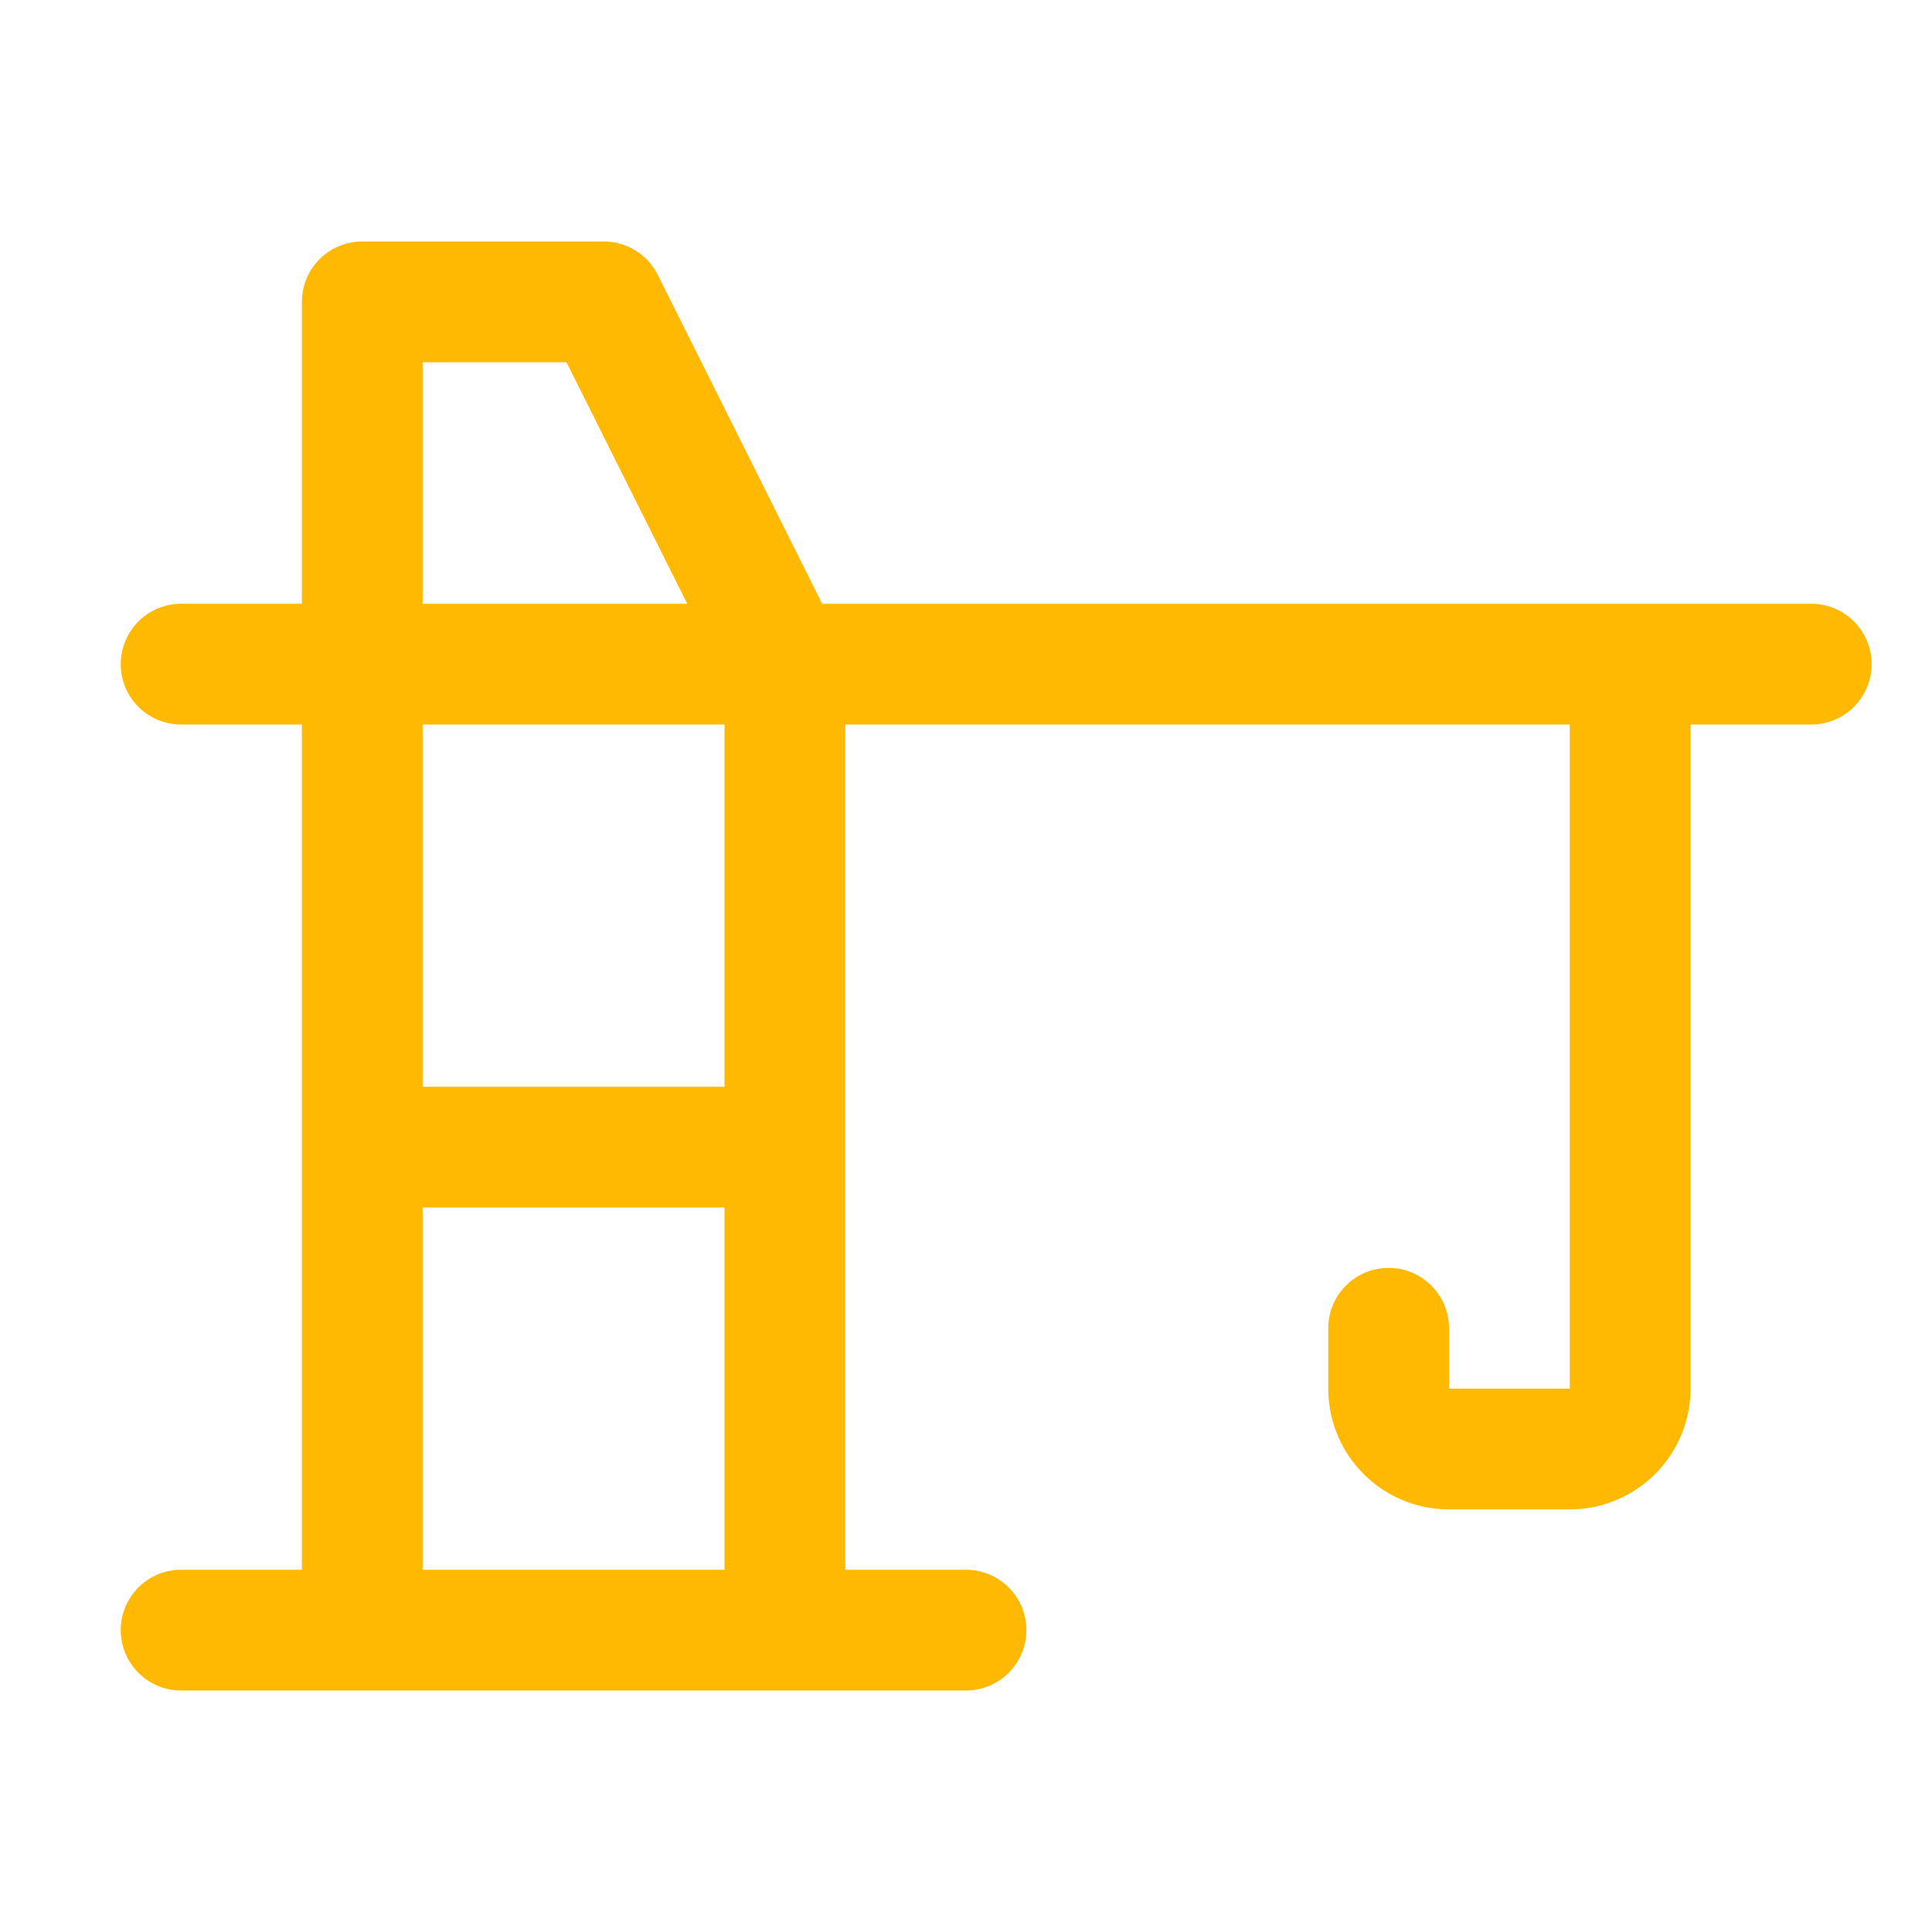
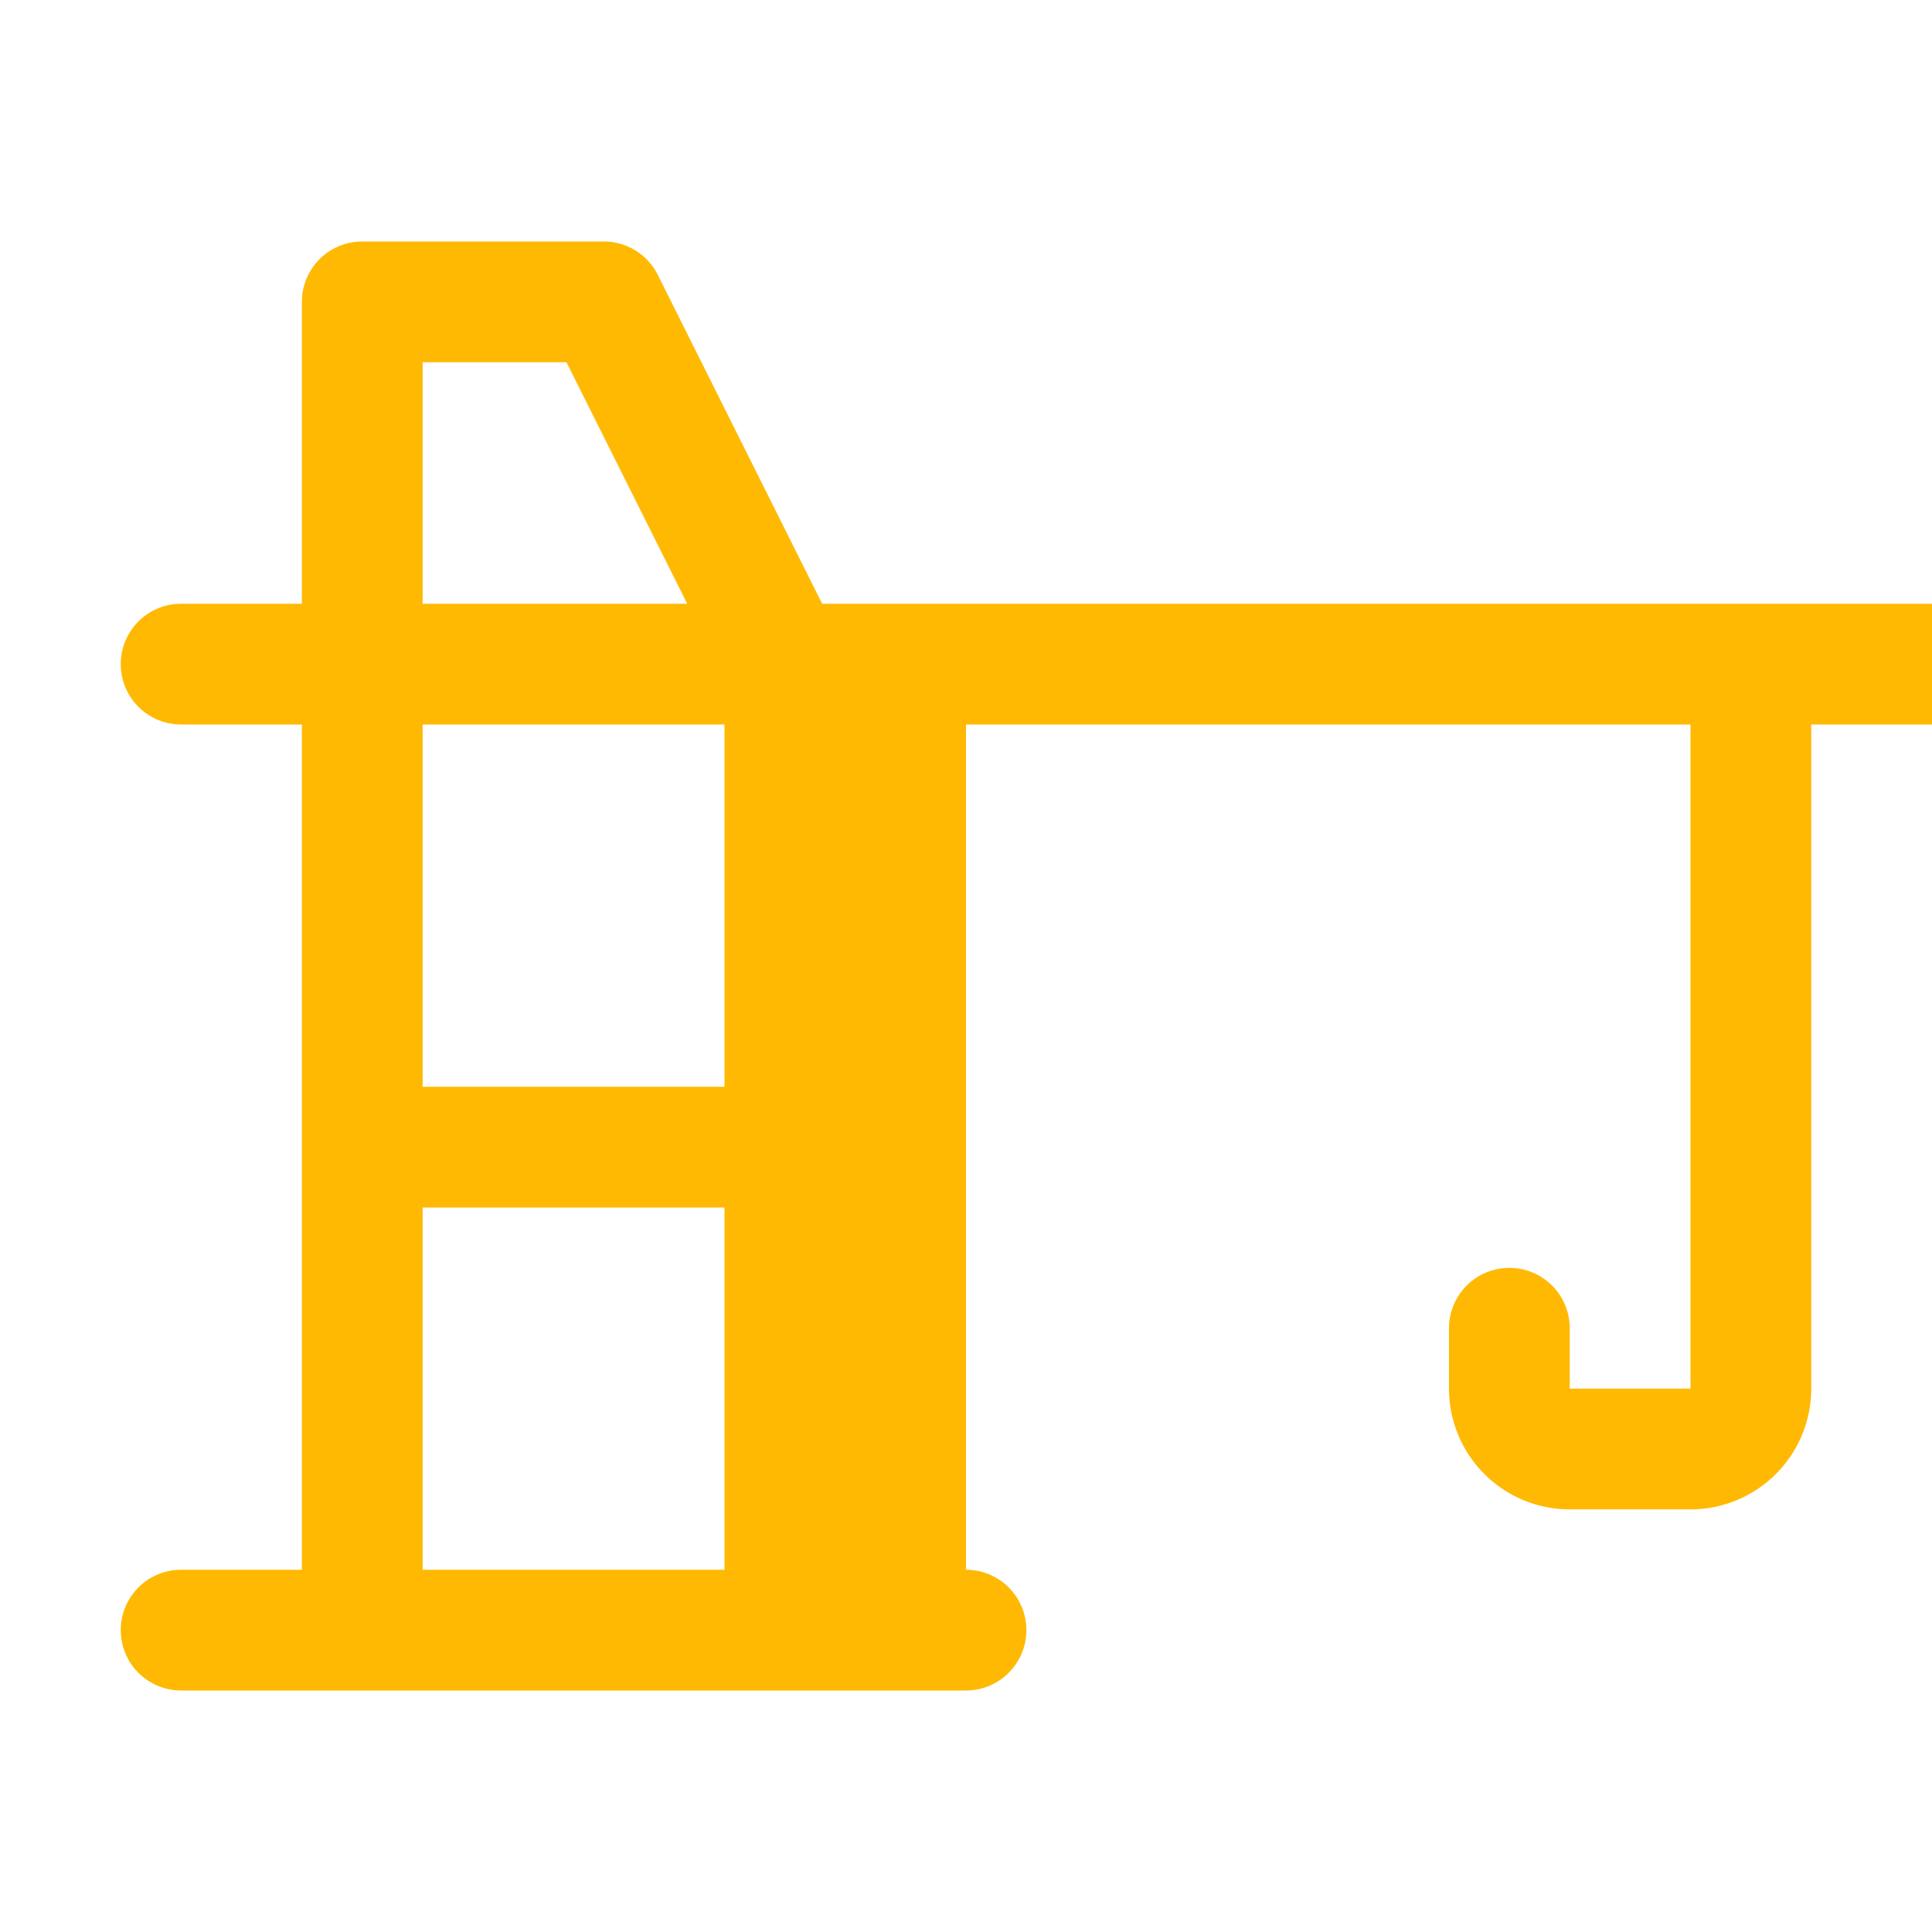
<svg xmlns="http://www.w3.org/2000/svg" width="32" height="32" fill="#ffb902" viewBox="0 0 256 256">
-   <path d="M240 80H108.94L87.16 36.42A8 8 0 0 0 80 32H48a8 8 0 0 0-8 8v40H24a8 8 0 0 0 0 16h16v112H24a8 8 0 0 0 0 16h104a8 8 0 0 0 0-16h-16V96h96v88h-16v-8a8 8 0 0 0-16 0v8a16 16 0 0 0 16 16h16a16 16 0 0 0 16-16V96h16a8 8 0 0 0 0-16ZM56 48h19.06l16 32H56Zm0 160v-48h40v48Zm40-64H56V96h40Z" />
+   <path d="M240 80H108.94L87.16 36.42A8 8 0 0 0 80 32H48a8 8 0 0 0-8 8v40H24a8 8 0 0 0 0 16h16v112H24a8 8 0 0 0 0 16h104a8 8 0 0 0 0-16V96h96v88h-16v-8a8 8 0 0 0-16 0v8a16 16 0 0 0 16 16h16a16 16 0 0 0 16-16V96h16a8 8 0 0 0 0-16ZM56 48h19.06l16 32H56Zm0 160v-48h40v48Zm40-64H56V96h40Z" />
</svg>